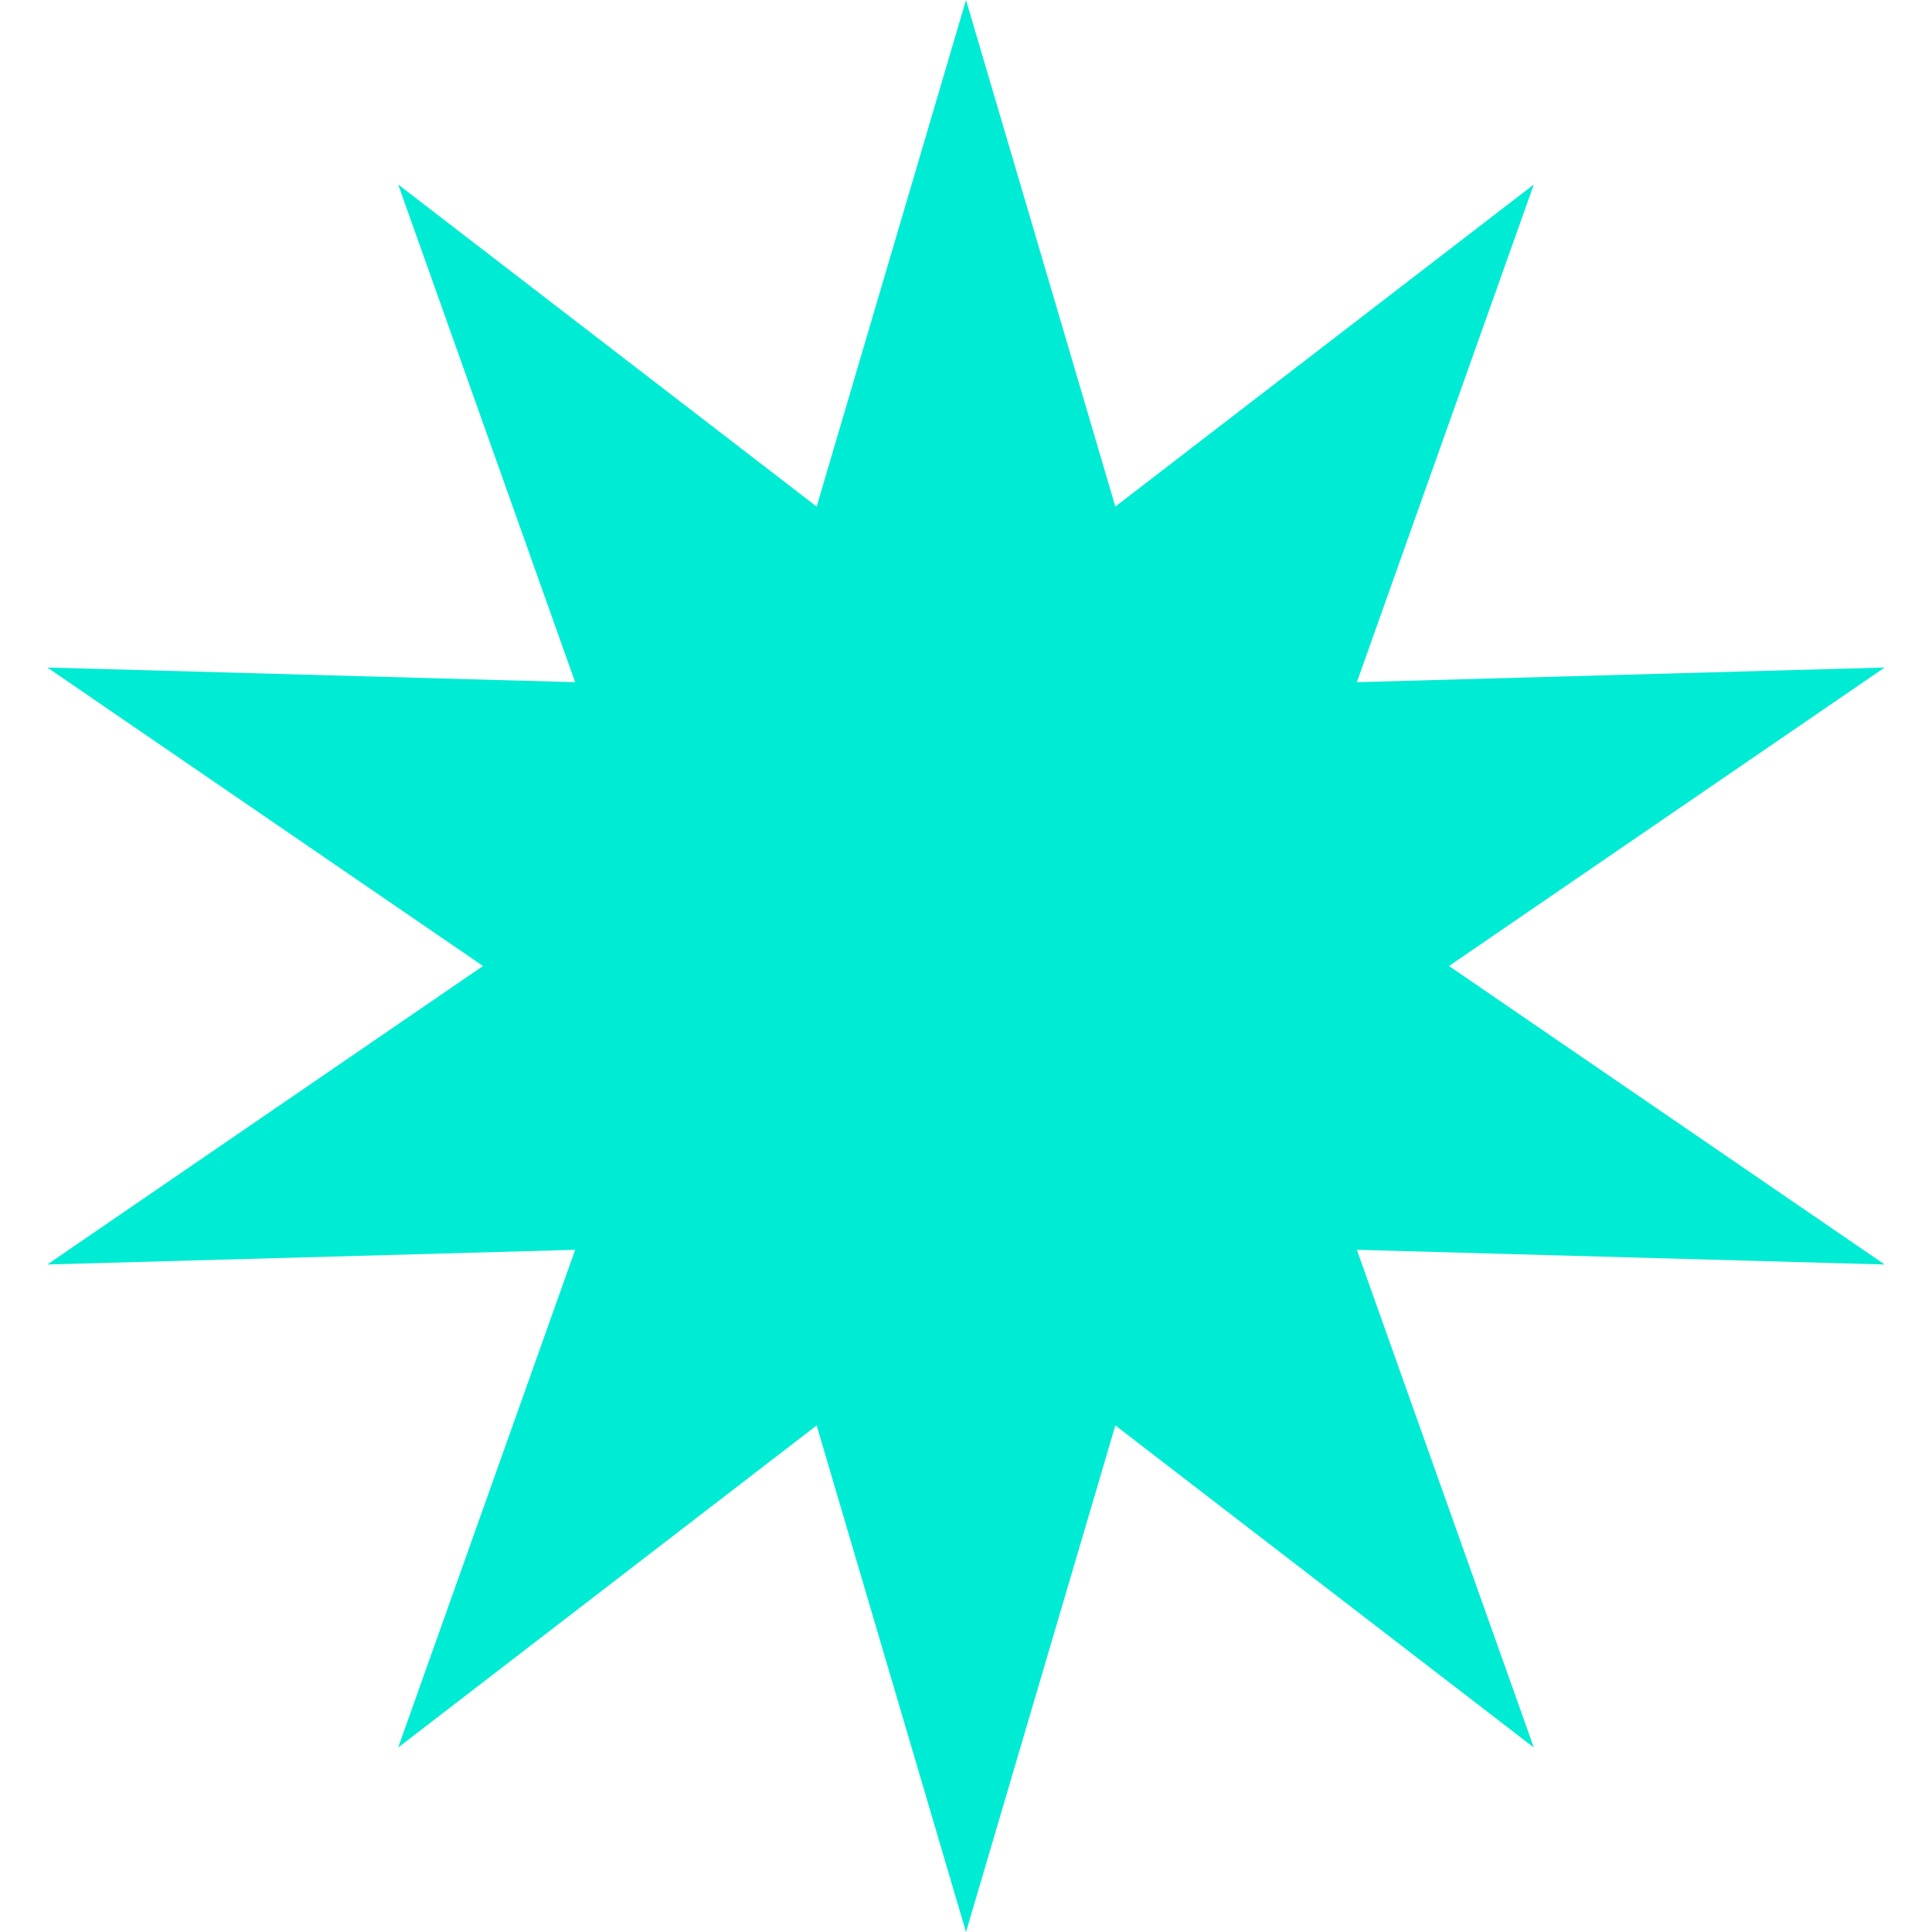
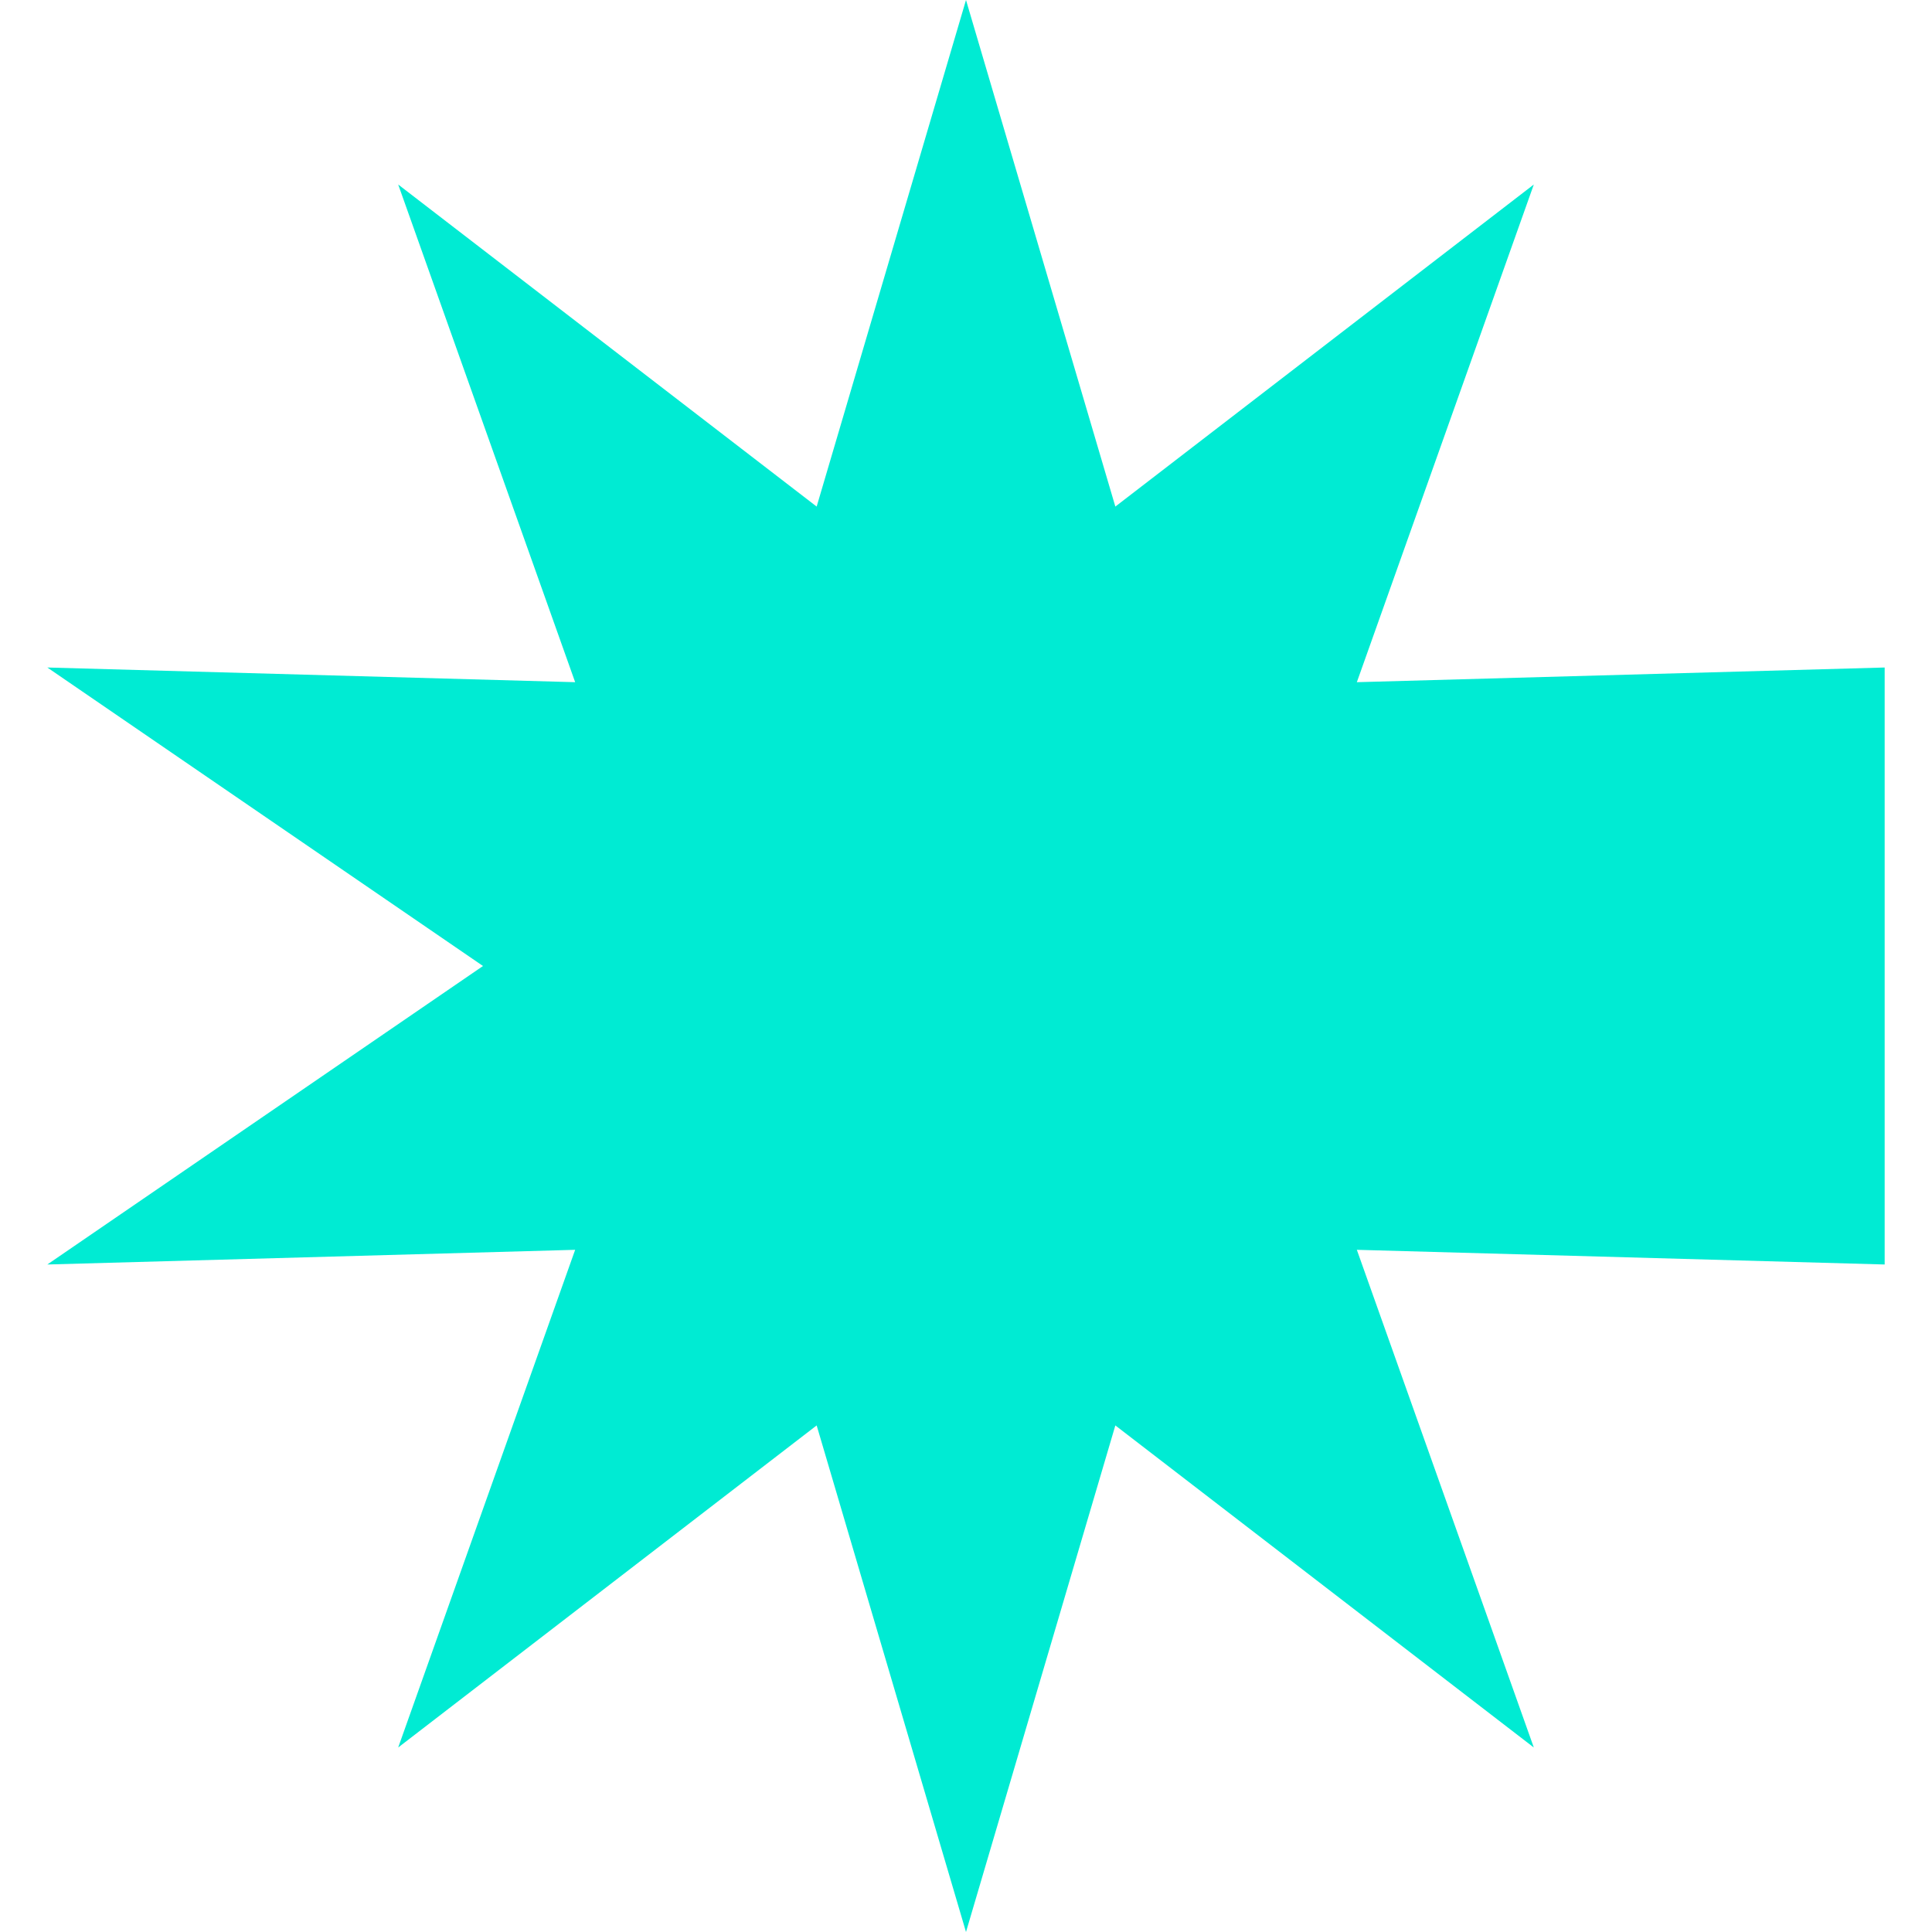
<svg xmlns="http://www.w3.org/2000/svg" width="10" height="10" viewBox="0 0 10 10" fill="none">
-   <path d="M5 0L5.773 2.622L7.939 0.955L7.023 3.531L9.755 3.455L7.5 5L9.755 6.545L7.023 6.469L7.939 9.045L5.773 7.378L5 10L4.227 7.378L2.061 9.045L2.977 6.469L0.245 6.545L2.5 5L0.245 3.455L2.977 3.531L2.061 0.955L4.227 2.622L5 0Z" fill="#00EBD3" />
+   <path d="M5 0L5.773 2.622L7.939 0.955L7.023 3.531L9.755 3.455L9.755 6.545L7.023 6.469L7.939 9.045L5.773 7.378L5 10L4.227 7.378L2.061 9.045L2.977 6.469L0.245 6.545L2.5 5L0.245 3.455L2.977 3.531L2.061 0.955L4.227 2.622L5 0Z" fill="#00EBD3" />
</svg>